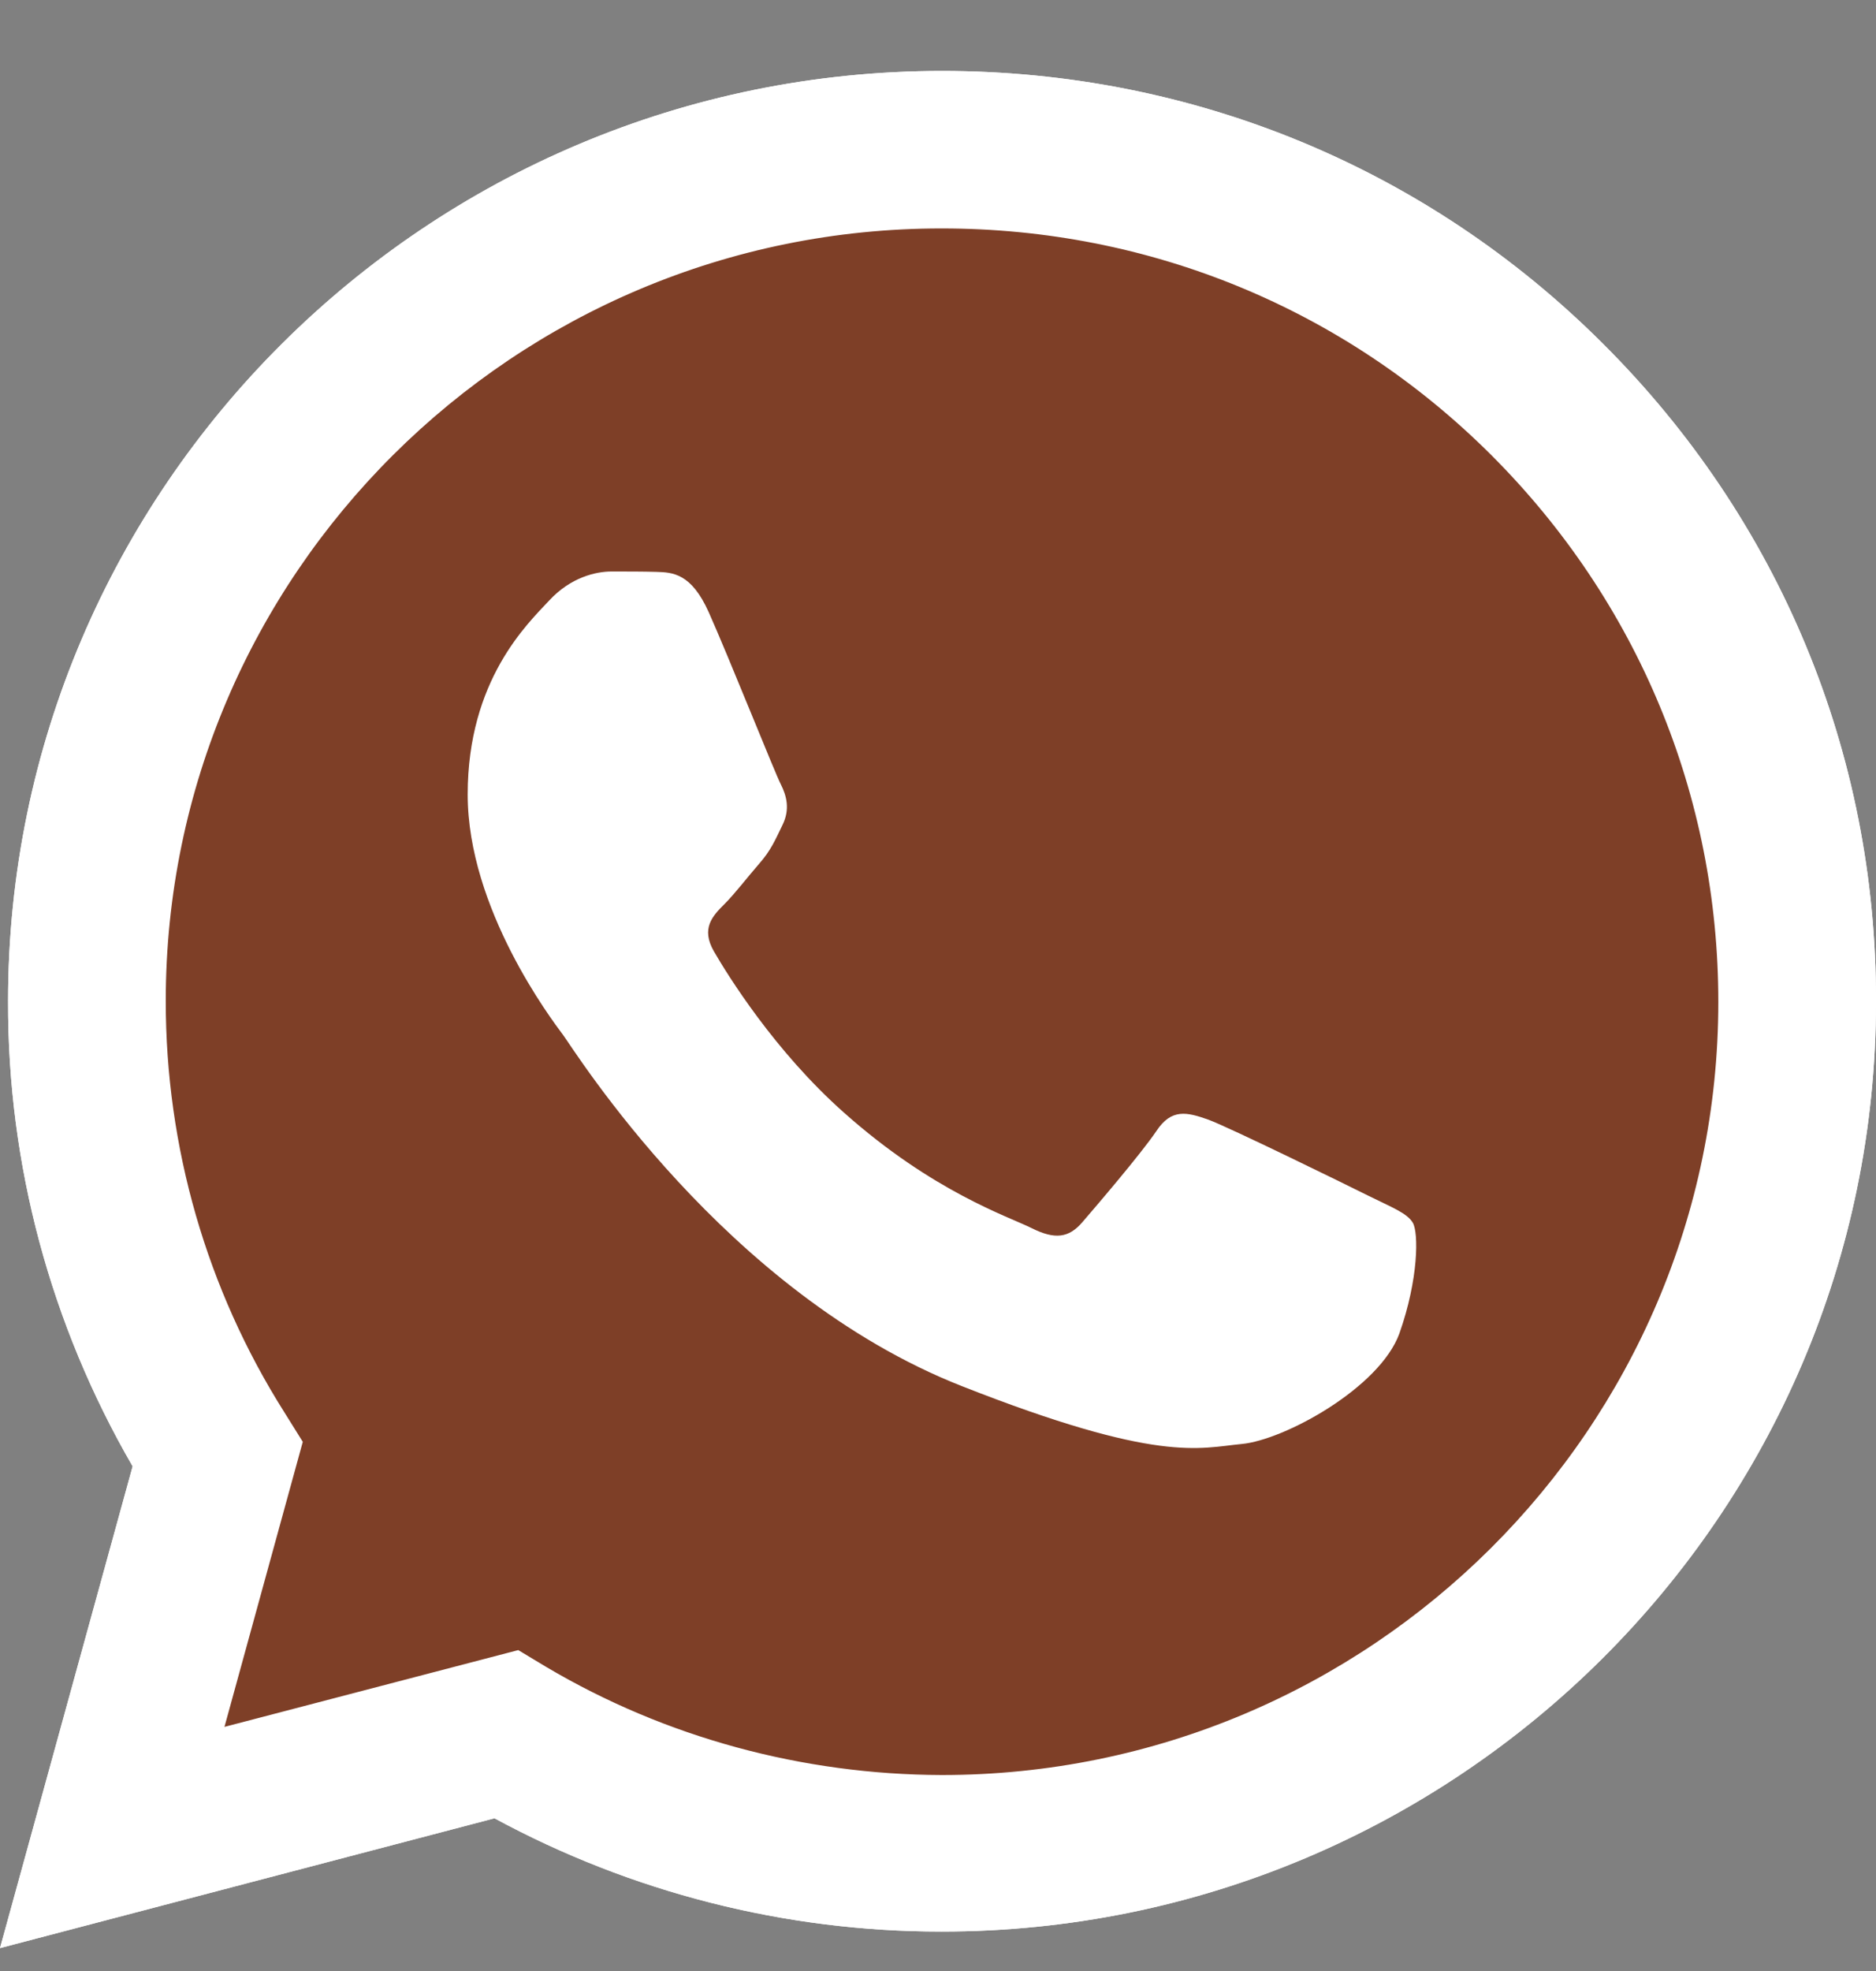
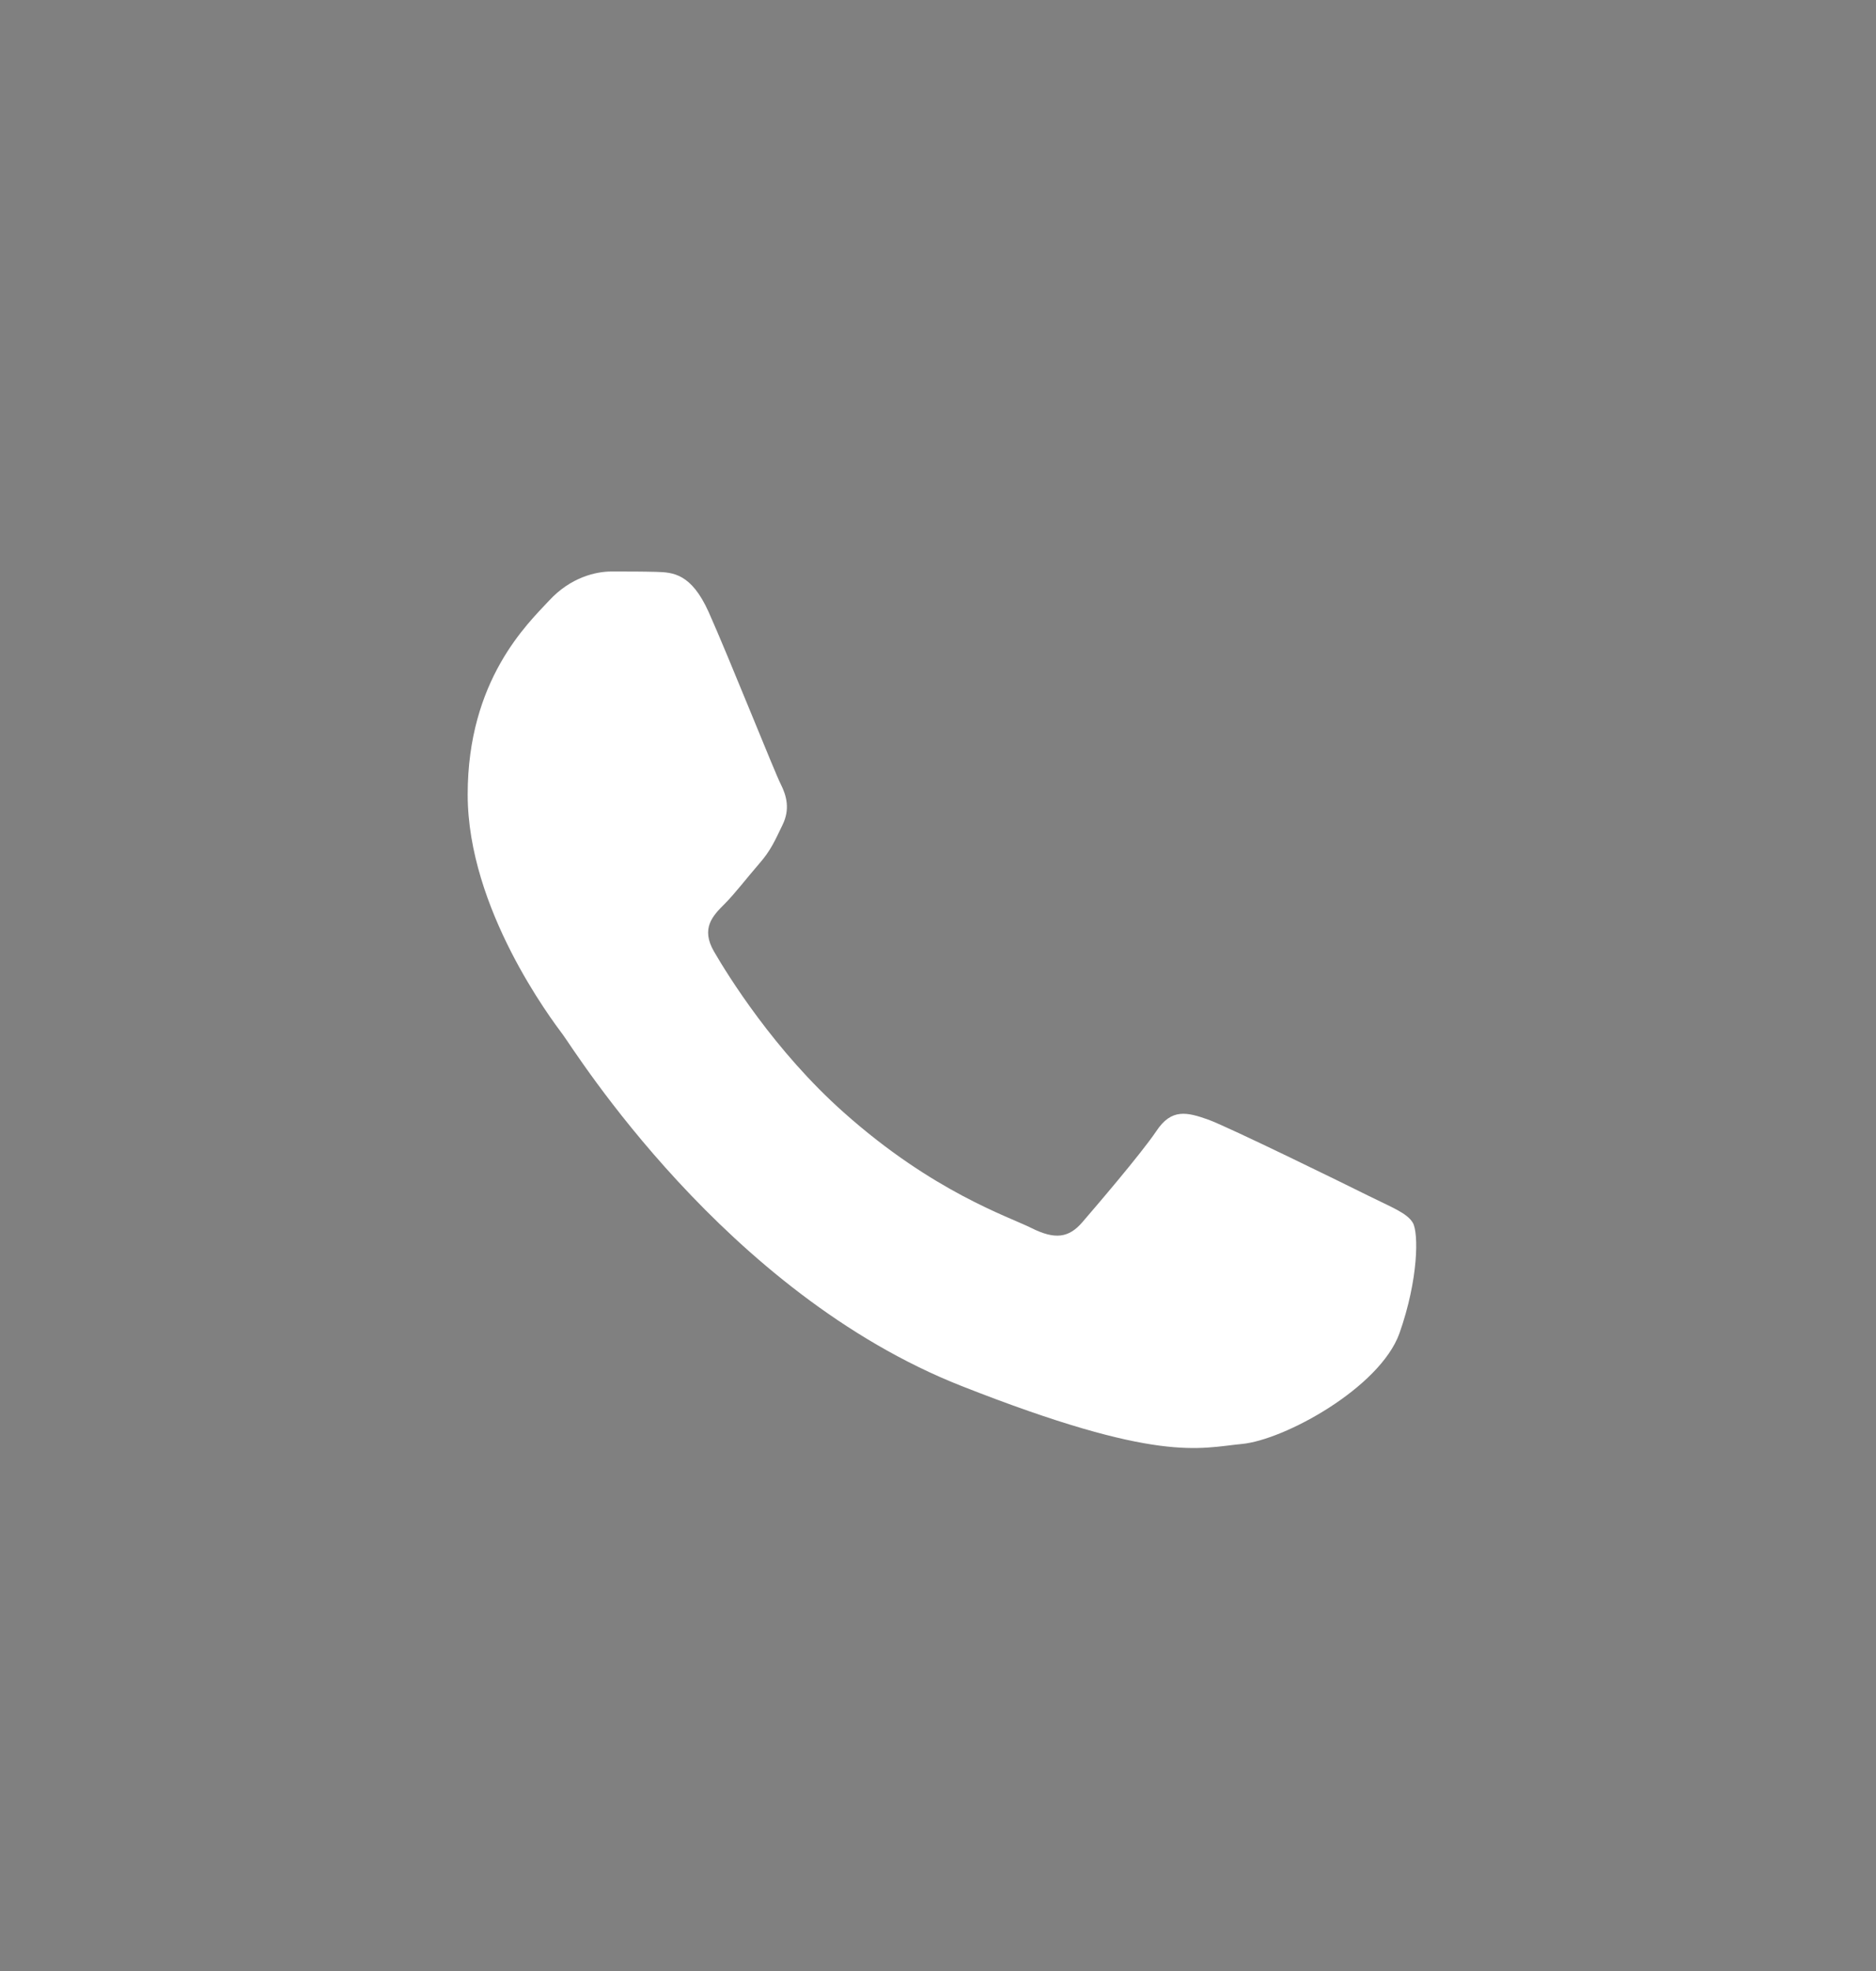
<svg xmlns="http://www.w3.org/2000/svg" width="20" height="21" viewBox="0 0 20 21" fill="none">
  <rect x="0" y="0" width="20" height="21" fill="#808080" stroke="none" />
-   <path d="M0 20.756L1.414 15.623C0.54 14.116 0.081 12.41 0.086 10.666C0.086 5.2 4.556 0.756 10.043 0.756C12.708 0.756 15.21 1.787 17.087 3.66C18.968 5.533 20.005 8.023 20 10.671C20 16.136 15.53 20.58 10.038 20.58H10.033C8.367 20.58 6.729 20.162 5.272 19.373L0 20.756ZM5.525 17.581L5.826 17.762C7.096 18.513 8.553 18.907 10.038 18.912H10.043C14.604 18.912 18.319 15.219 18.319 10.675C18.319 8.475 17.459 6.407 15.898 4.848C14.336 3.289 12.254 2.434 10.043 2.434C5.482 2.429 1.767 6.122 1.767 10.666C1.767 12.22 2.202 13.736 3.032 15.048L3.228 15.362L2.393 18.399L5.525 17.581Z" fill="white" />
-   <path d="M0.349 20.409L1.714 15.452C0.869 14.002 0.425 12.353 0.425 10.671C0.43 5.395 4.742 1.103 10.043 1.103C12.617 1.103 15.029 2.101 16.843 3.907C18.658 5.713 19.656 8.118 19.656 10.675C19.656 15.951 15.339 20.243 10.043 20.243H10.038C8.429 20.243 6.848 19.839 5.444 19.078L0.349 20.409Z" fill="url(#paint0_linear_137_674)" />
-   <path d="M0 20.756L1.414 15.623C0.54 14.116 0.081 12.41 0.086 10.666C0.086 5.2 4.556 0.756 10.043 0.756C12.708 0.756 15.21 1.787 17.087 3.66C18.968 5.533 20.005 8.023 20 10.671C20 16.136 15.53 20.58 10.038 20.58H10.033C8.367 20.58 6.729 20.162 5.272 19.373L0 20.756ZM5.525 17.581L5.826 17.762C7.096 18.513 8.553 18.907 10.038 18.912H10.043C14.604 18.912 18.319 15.219 18.319 10.675C18.319 8.475 17.459 6.407 15.898 4.848C14.336 3.289 12.254 2.434 10.043 2.434C5.482 2.429 1.767 6.122 1.767 10.666C1.767 12.22 2.202 13.736 3.032 15.048L3.228 15.362L2.393 18.399L5.525 17.581Z" fill="white" />
  <path fill-rule="evenodd" clip-rule="evenodd" d="M7.555 6.521C7.369 6.108 7.173 6.098 6.996 6.093C6.853 6.089 6.686 6.089 6.519 6.089C6.351 6.089 6.084 6.151 5.855 6.398C5.625 6.645 4.986 7.244 4.986 8.465C4.986 9.682 5.879 10.861 6.003 11.027C6.127 11.193 7.727 13.774 10.253 14.768C12.354 15.595 12.784 15.428 13.238 15.385C13.691 15.343 14.709 14.787 14.919 14.207C15.124 13.627 15.124 13.133 15.062 13.028C15 12.923 14.833 12.862 14.584 12.738C14.336 12.614 13.114 12.016 12.884 11.93C12.655 11.849 12.488 11.806 12.326 12.054C12.158 12.301 11.681 12.857 11.538 13.023C11.394 13.19 11.246 13.209 10.998 13.085C10.75 12.961 9.947 12.7 8.997 11.854C8.257 11.198 7.755 10.385 7.612 10.138C7.469 9.891 7.598 9.758 7.722 9.634C7.832 9.525 7.97 9.344 8.094 9.202C8.219 9.059 8.262 8.955 8.343 8.788C8.424 8.622 8.386 8.479 8.324 8.356C8.262 8.237 7.774 7.011 7.555 6.521Z" fill="white" />
  <defs>
    <linearGradient id="paint0_linear_137_674" x1="10" y1="0.756" x2="10" y2="20.755" gradientUnits="userSpaceOnUse">
      <stop offset="1" stop-color="#7E3F27" />
    </linearGradient>
  </defs>
</svg>